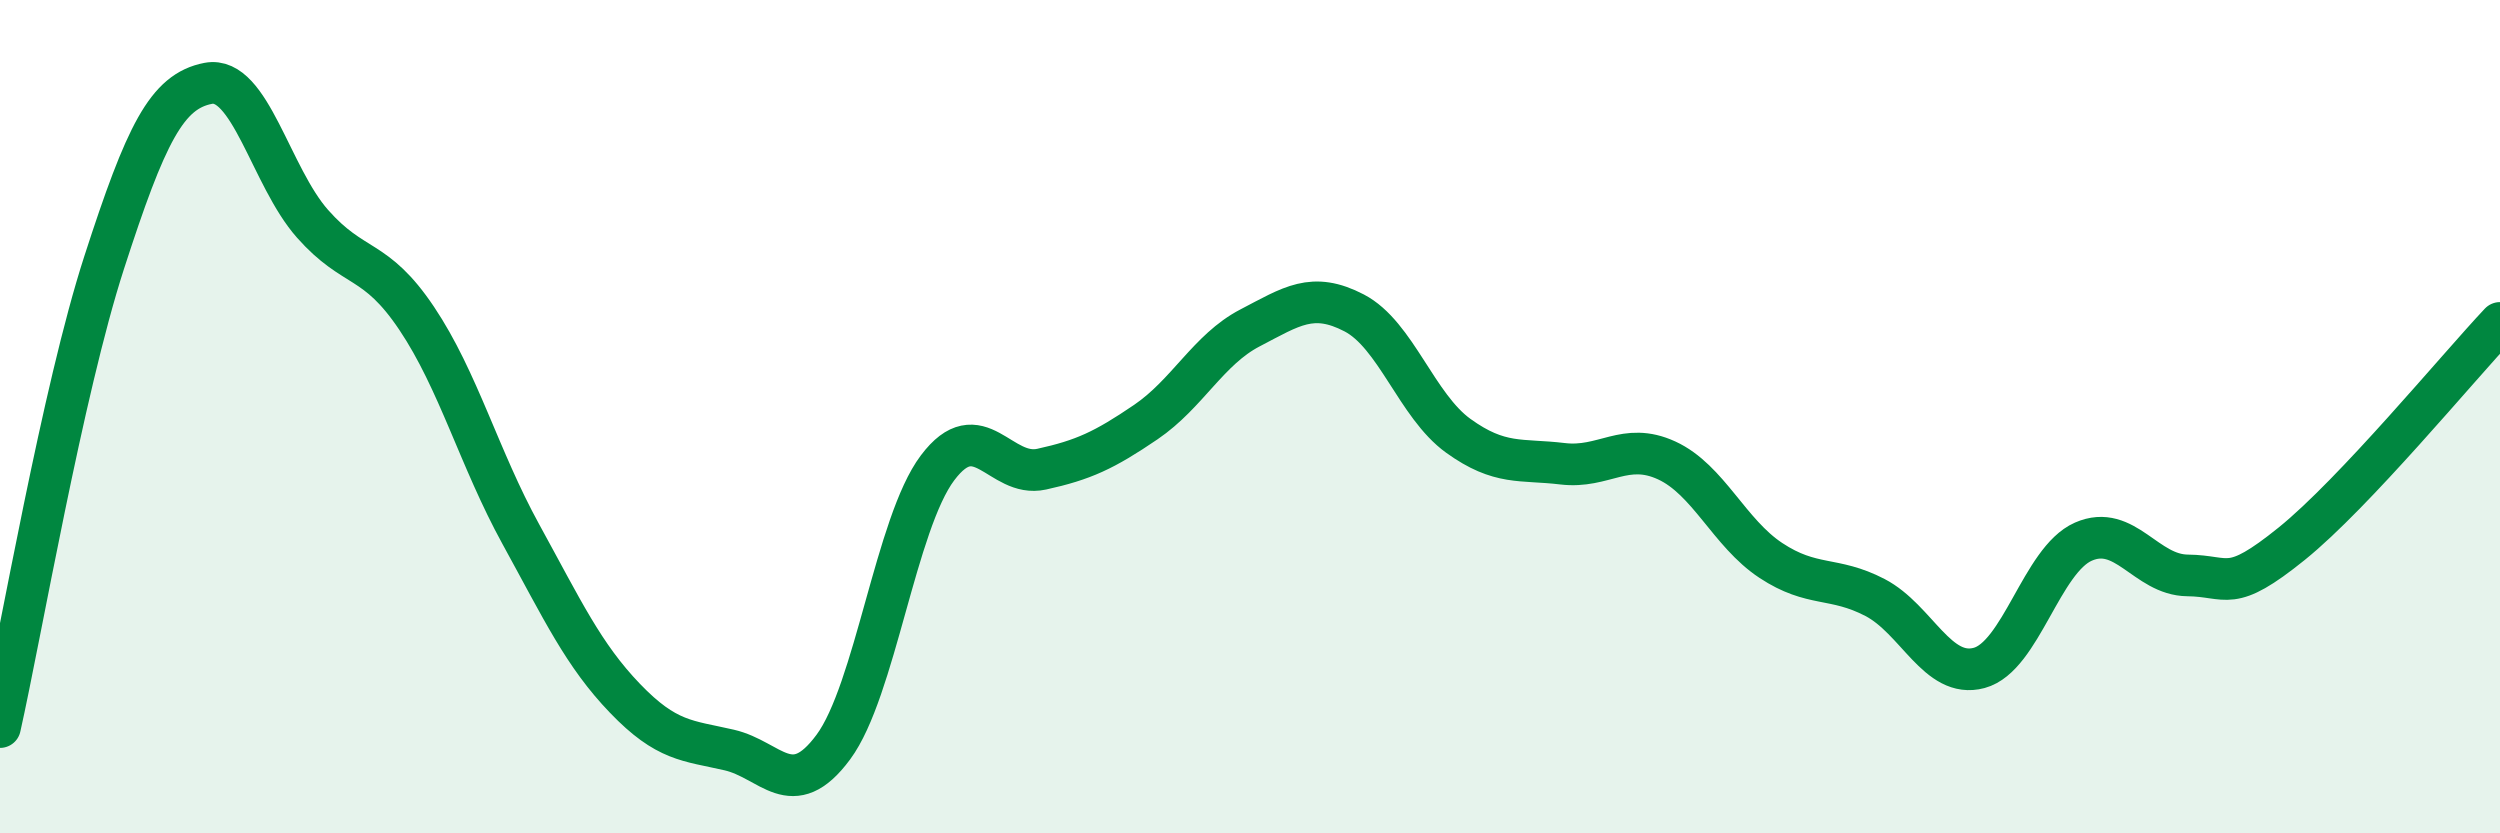
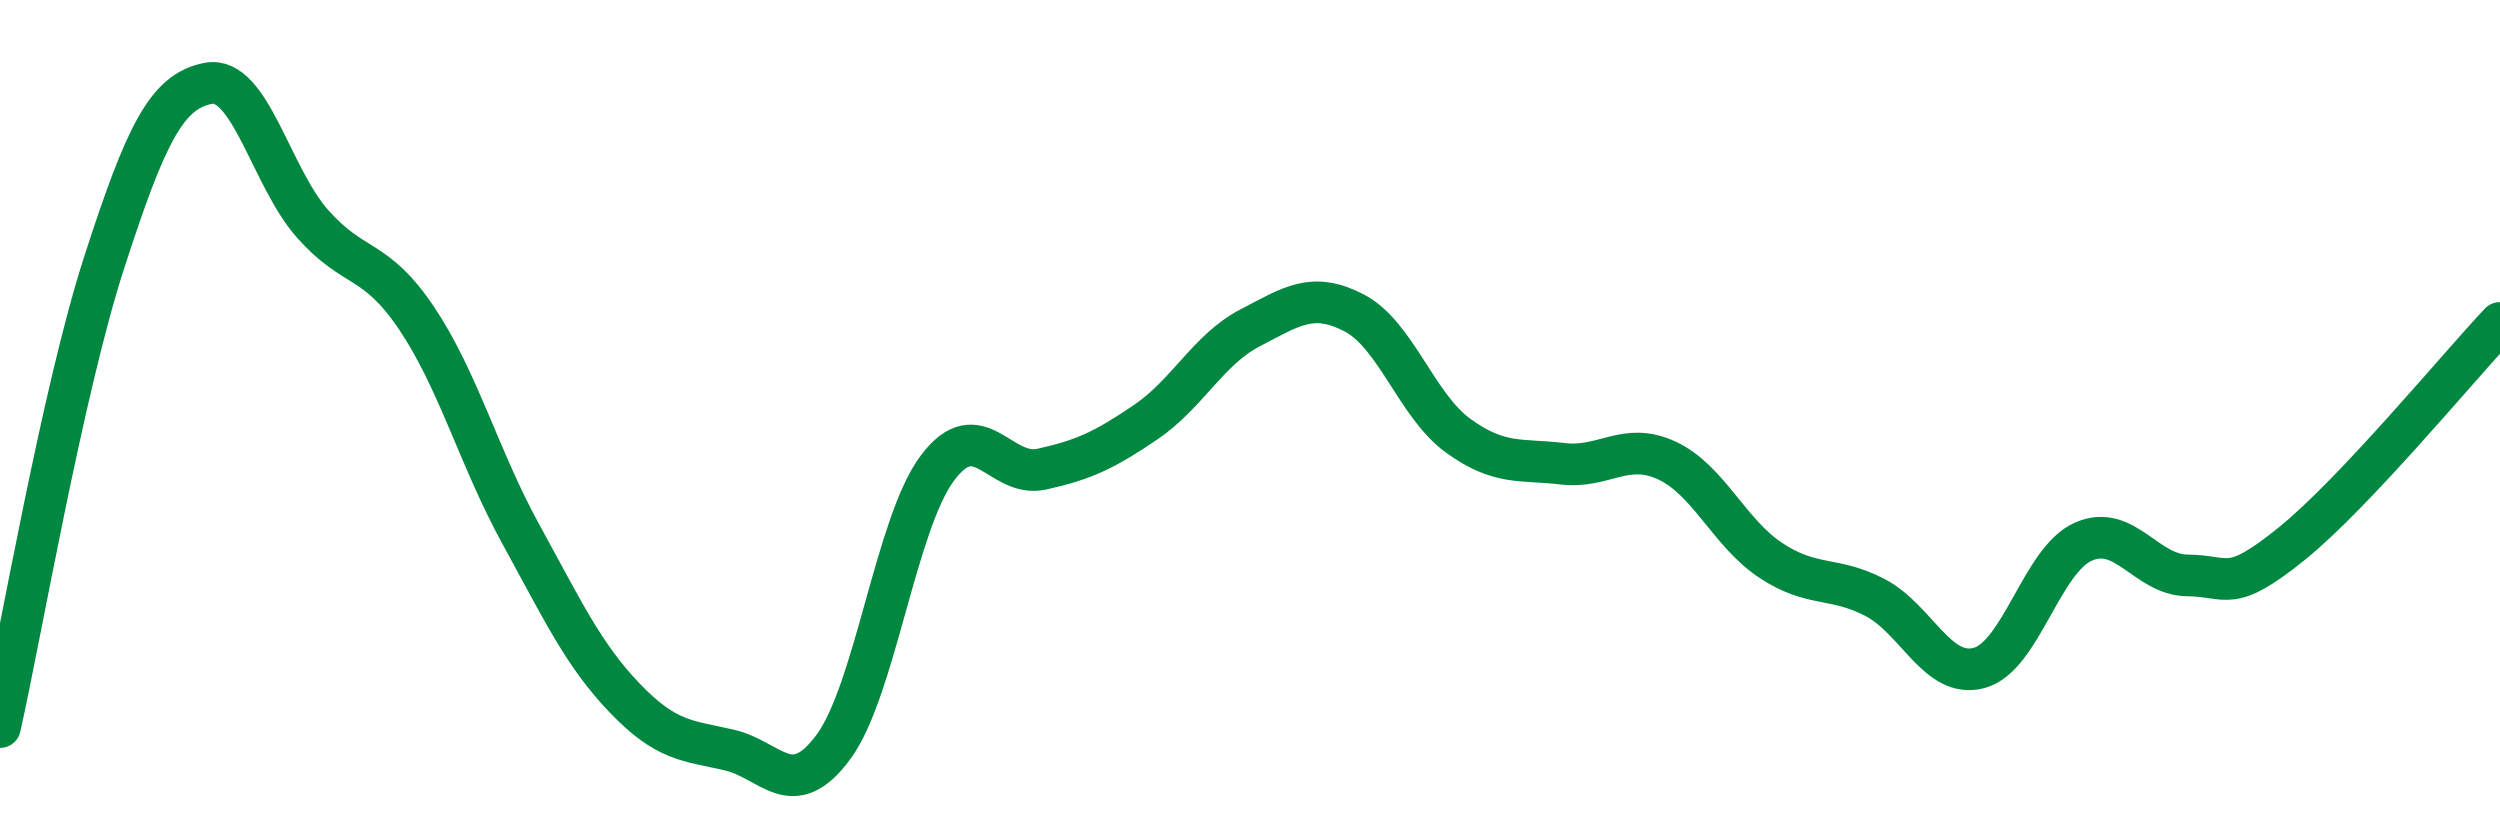
<svg xmlns="http://www.w3.org/2000/svg" width="60" height="20" viewBox="0 0 60 20">
-   <path d="M 0,17.45 C 0.5,15.22 1.5,9.39 2.5,6.3 C 3.5,3.21 4,2.19 5,2 C 6,1.81 6.5,4.24 7.5,5.37 C 8.5,6.5 9,6.15 10,7.64 C 11,9.13 11.5,11 12.5,12.82 C 13.5,14.64 14,15.72 15,16.76 C 16,17.8 16.5,17.77 17.5,18 C 18.5,18.23 19,19.28 20,17.93 C 21,16.58 21.5,12.56 22.5,11.23 C 23.5,9.9 24,11.48 25,11.26 C 26,11.04 26.5,10.81 27.5,10.13 C 28.5,9.45 29,8.39 30,7.87 C 31,7.35 31.5,6.99 32.5,7.51 C 33.5,8.03 34,9.74 35,10.46 C 36,11.18 36.5,11.01 37.5,11.13 C 38.5,11.25 39,10.59 40,11.05 C 41,11.51 41.5,12.79 42.5,13.45 C 43.5,14.11 44,13.82 45,14.34 C 46,14.86 46.5,16.3 47.5,16.03 C 48.5,15.76 49,13.44 50,13 C 51,12.56 51.5,13.8 52.5,13.81 C 53.5,13.82 53.5,14.26 55,13.05 C 56.5,11.84 59,8.81 60,7.75L60 20L0 20Z" fill="#008740" opacity="0.1" stroke-linecap="round" stroke-linejoin="round" />
  <path d="M 0,17.45 C 0.5,15.22 1.5,9.39 2.5,6.3 C 3.5,3.21 4,2.19 5,2 C 6,1.81 6.5,4.24 7.5,5.37 C 8.5,6.5 9,6.15 10,7.64 C 11,9.13 11.5,11 12.5,12.82 C 13.5,14.64 14,15.72 15,16.76 C 16,17.8 16.5,17.77 17.5,18 C 18.5,18.23 19,19.28 20,17.93 C 21,16.58 21.5,12.56 22.5,11.23 C 23.5,9.9 24,11.48 25,11.26 C 26,11.04 26.5,10.81 27.5,10.13 C 28.5,9.45 29,8.39 30,7.87 C 31,7.35 31.5,6.99 32.5,7.51 C 33.5,8.03 34,9.74 35,10.46 C 36,11.18 36.5,11.01 37.5,11.13 C 38.5,11.25 39,10.59 40,11.05 C 41,11.51 41.5,12.79 42.5,13.45 C 43.5,14.11 44,13.82 45,14.34 C 46,14.86 46.5,16.3 47.5,16.03 C 48.5,15.76 49,13.44 50,13 C 51,12.56 51.5,13.8 52.5,13.81 C 53.5,13.82 53.5,14.26 55,13.05 C 56.5,11.84 59,8.81 60,7.75" stroke="#008740" stroke-width="1" fill="none" stroke-linecap="round" stroke-linejoin="round" />
</svg>